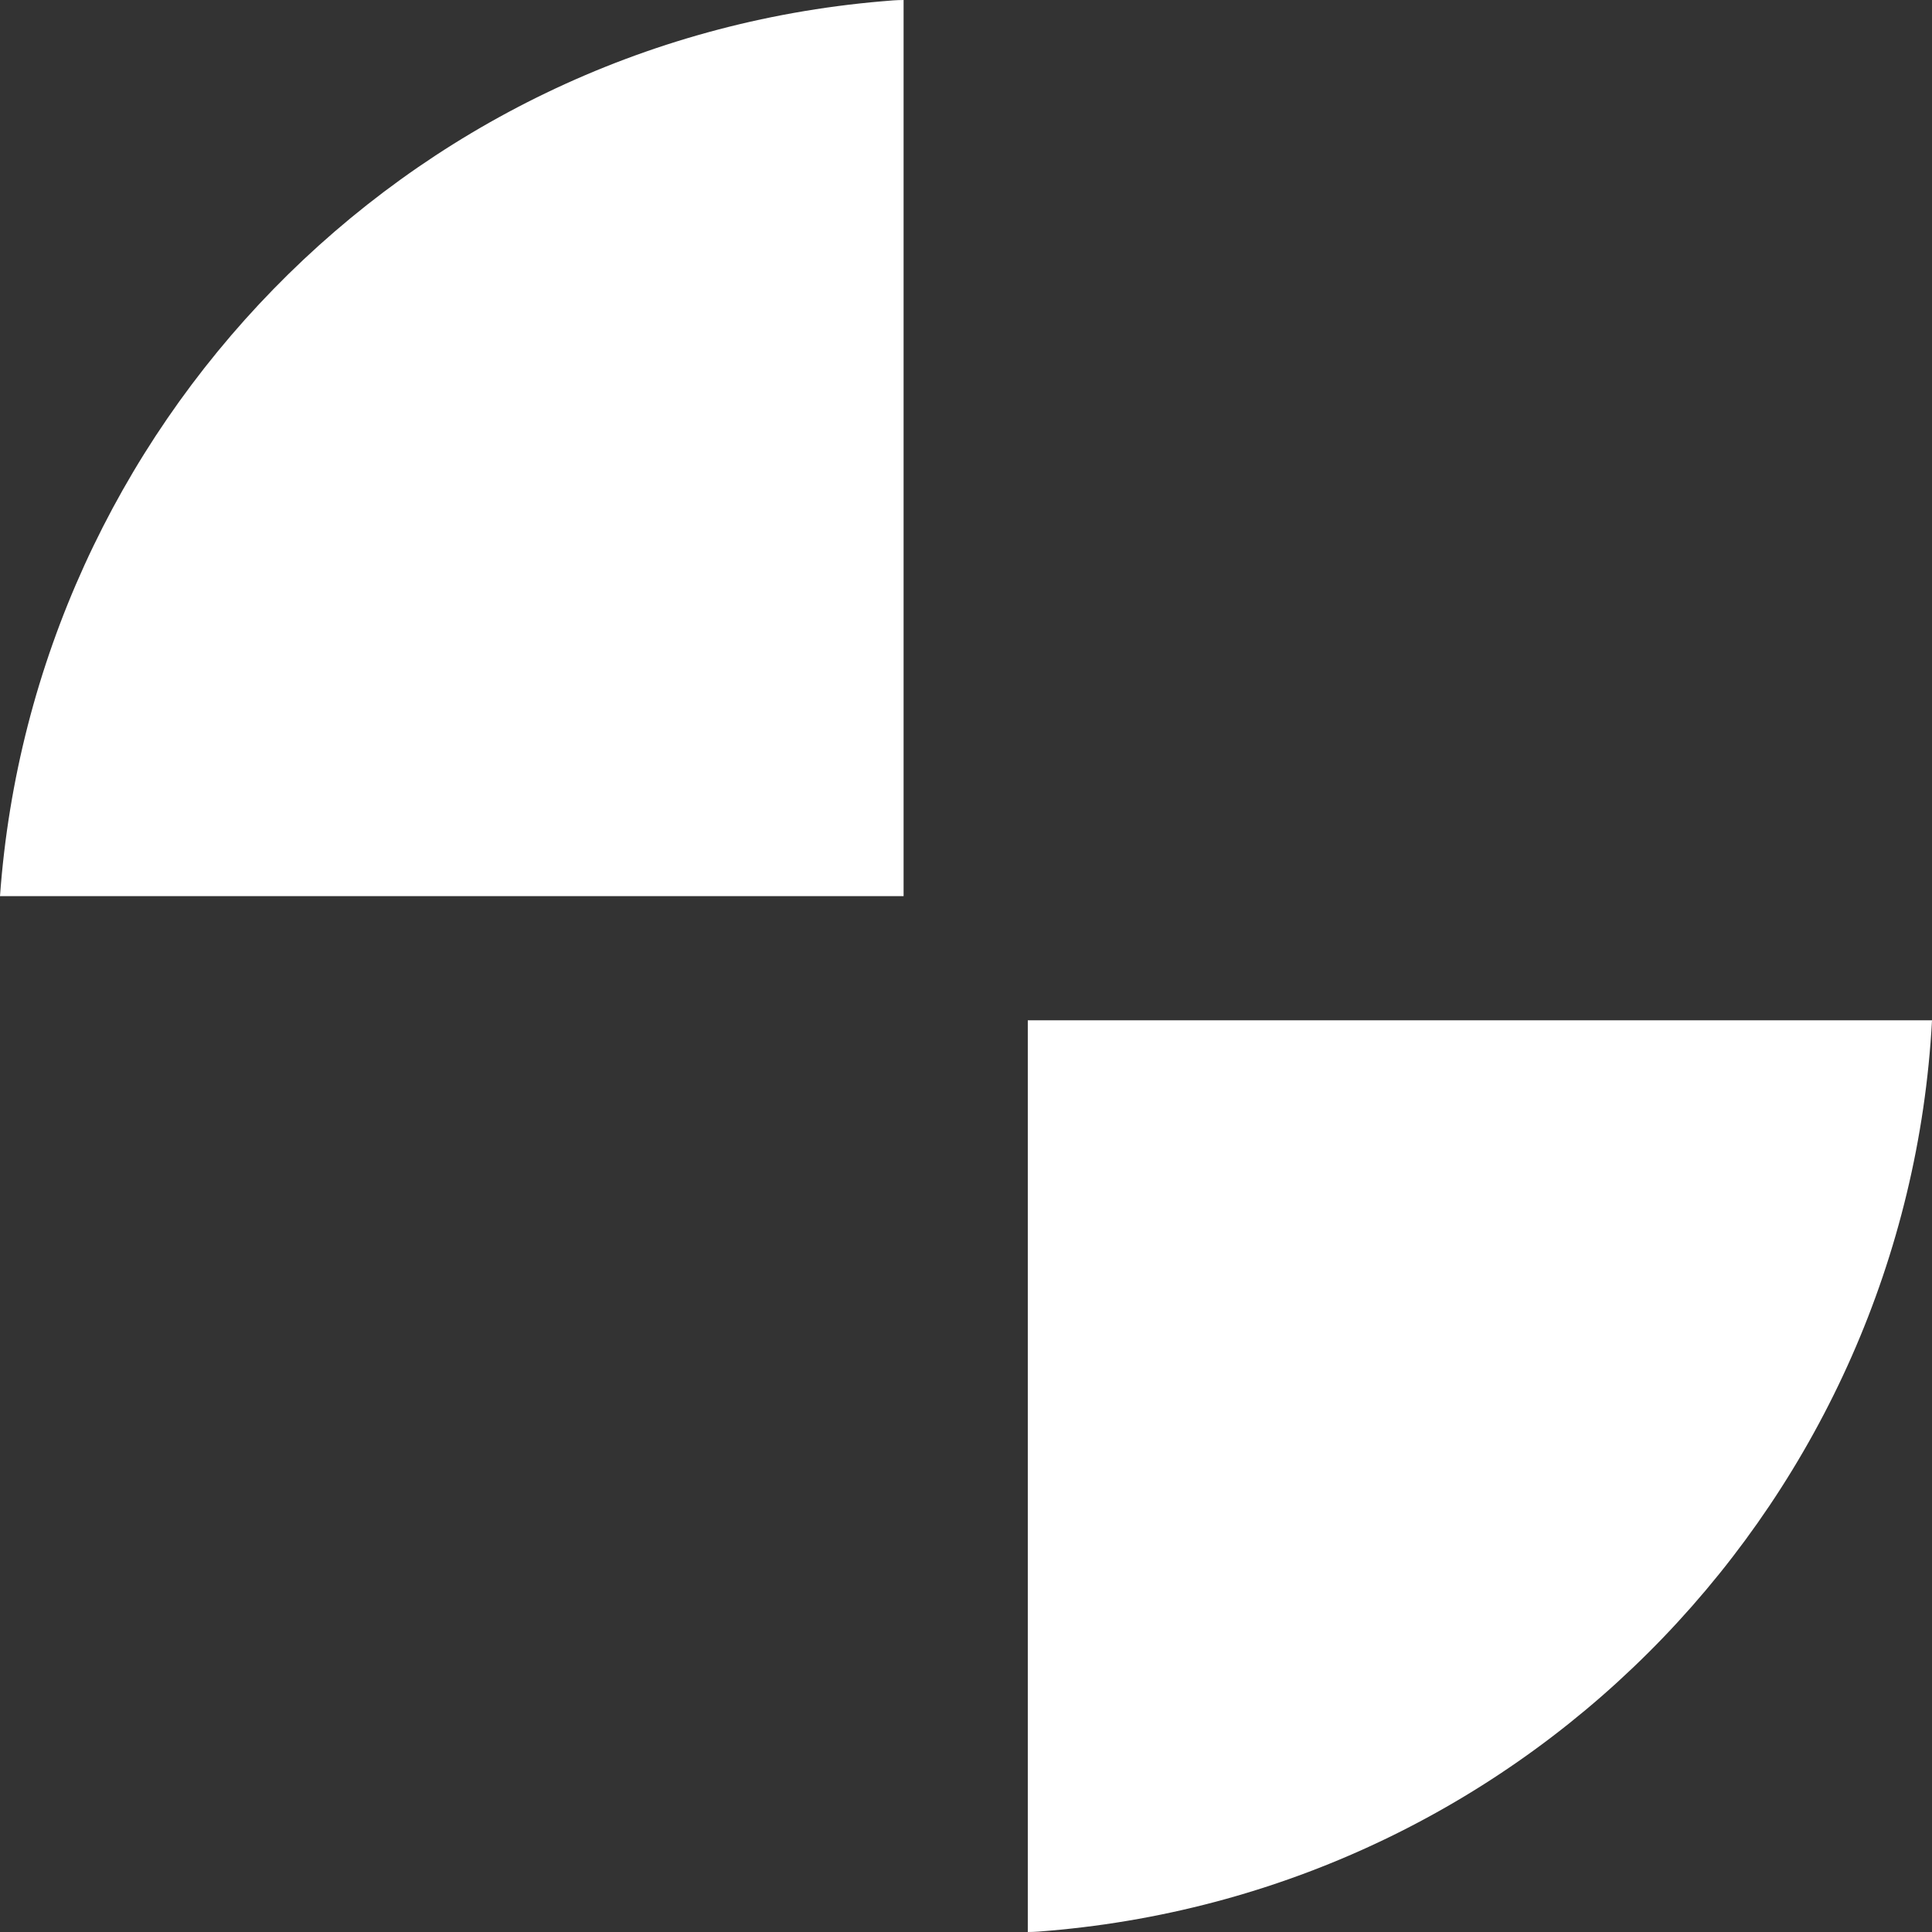
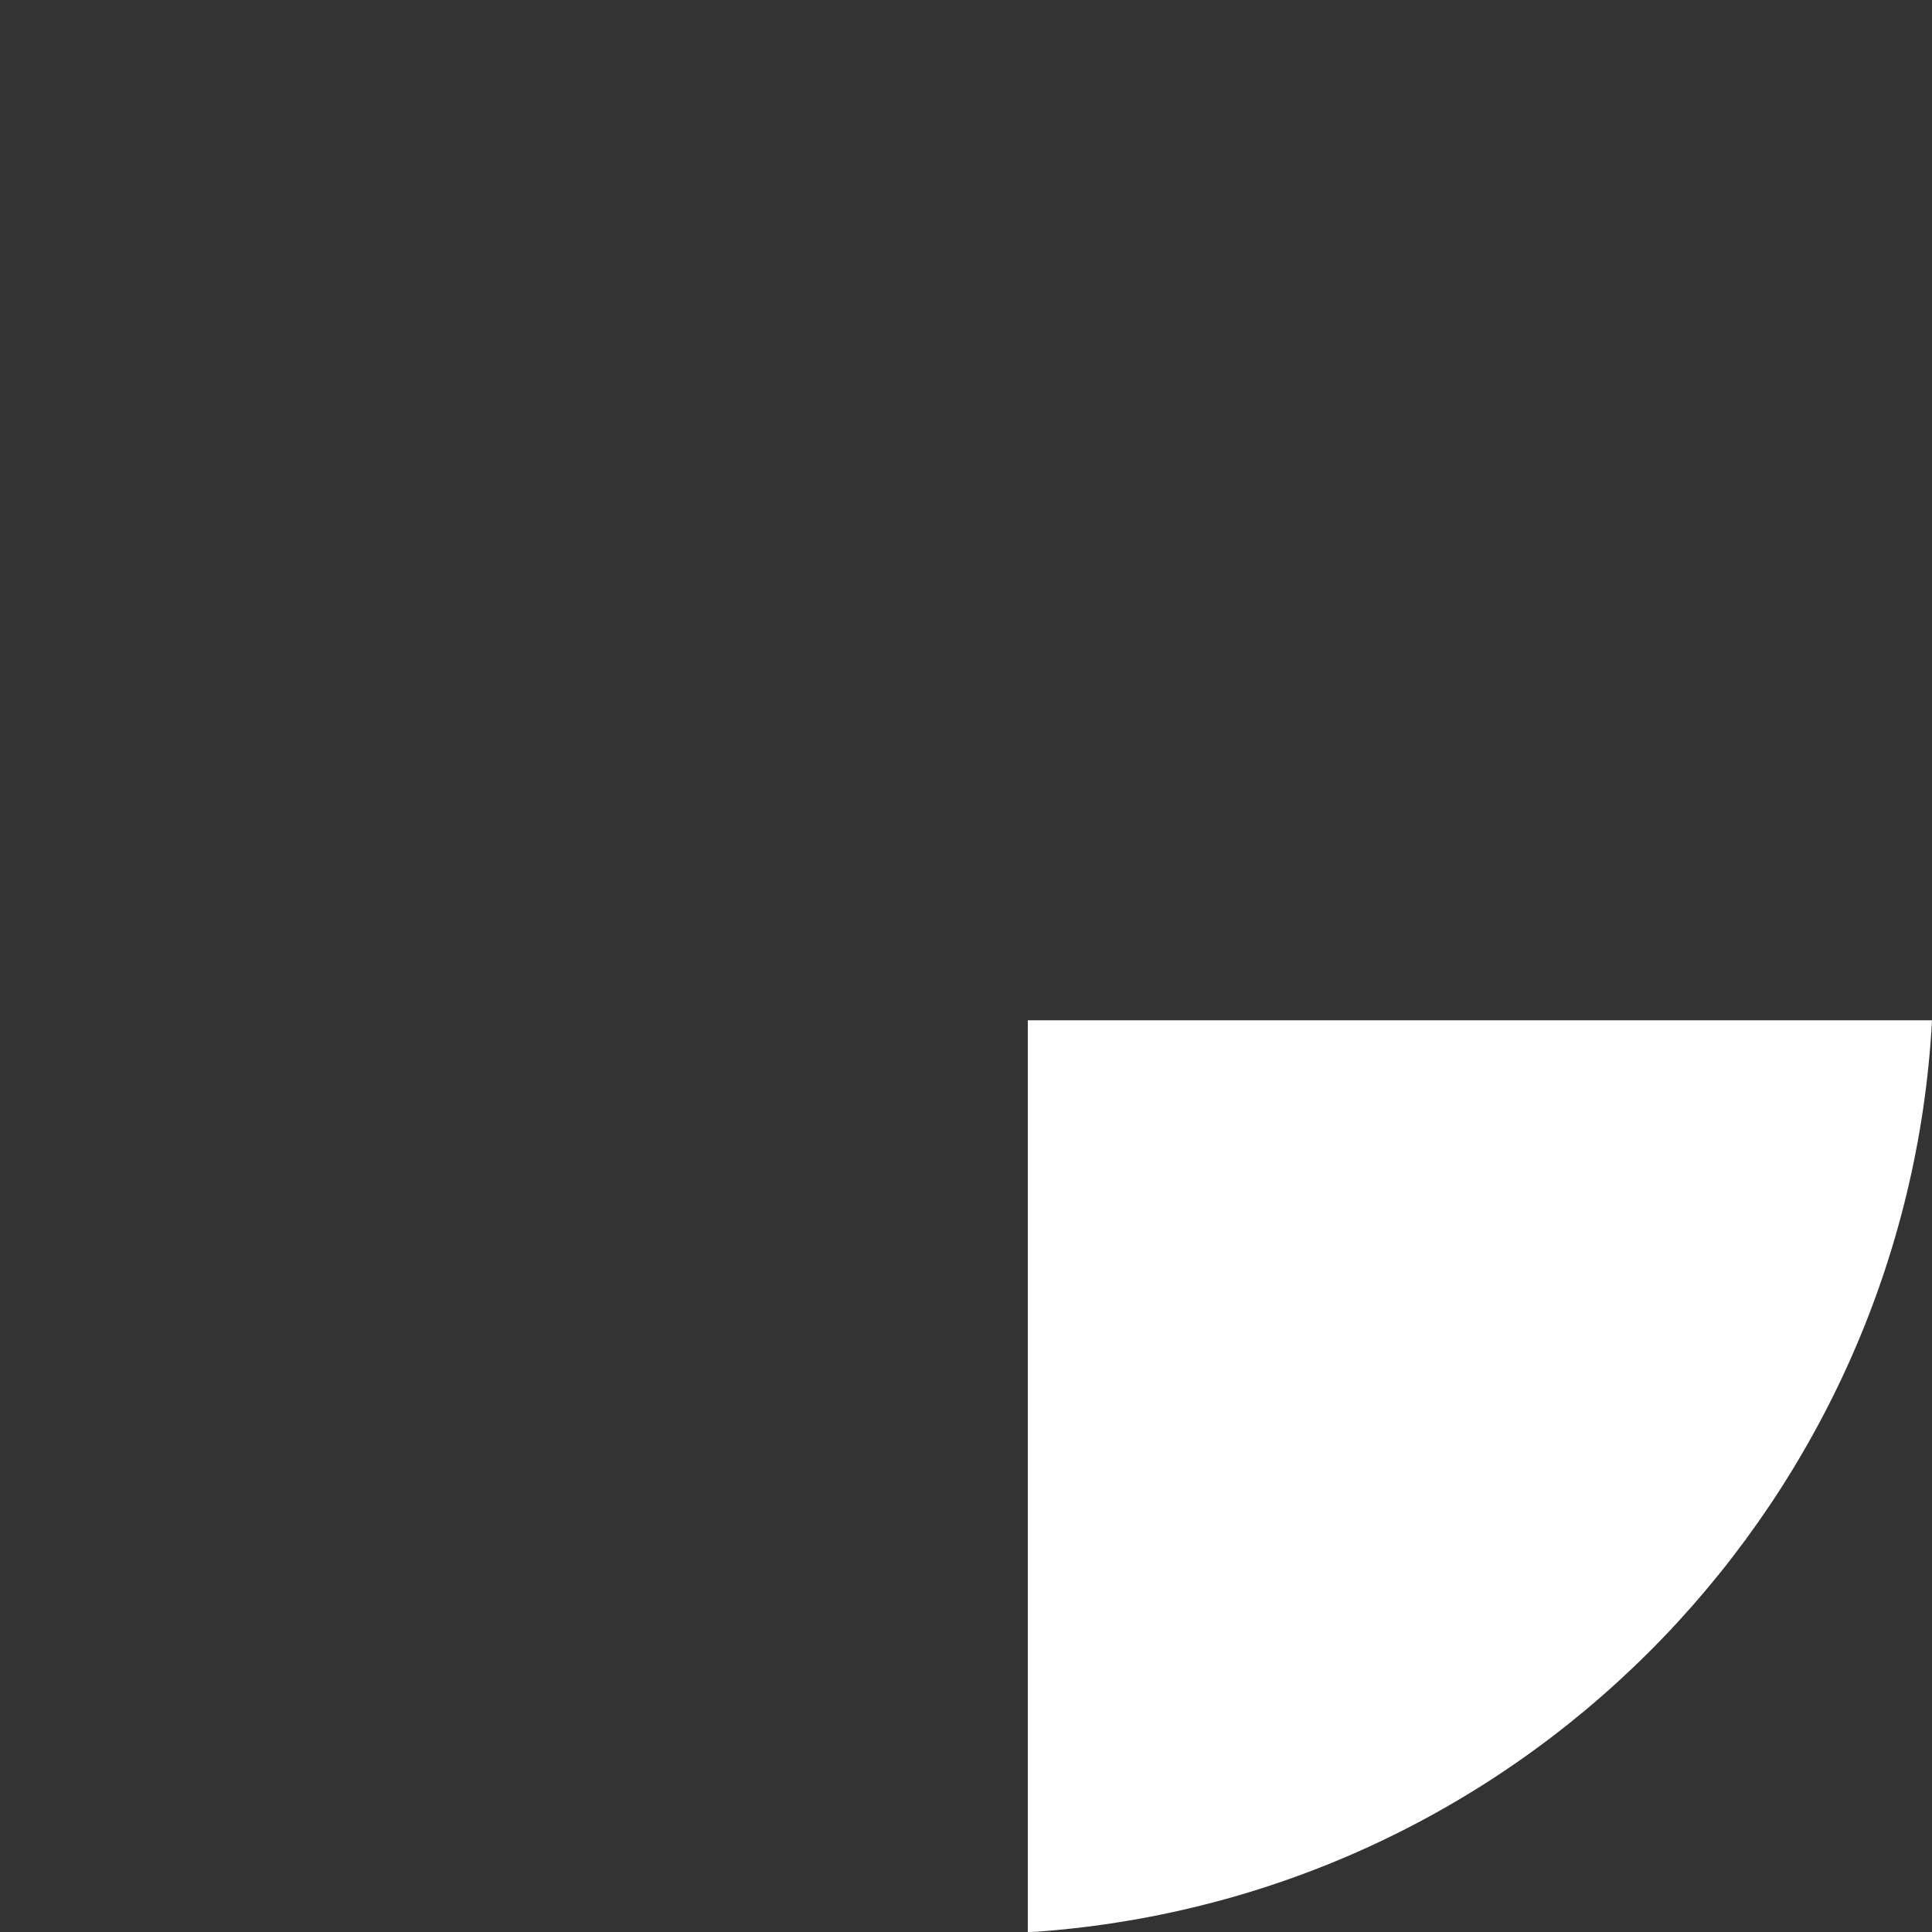
<svg xmlns="http://www.w3.org/2000/svg" width="314" height="314" viewBox="0 0 314 314" fill="none">
  <rect x="0" y="0" width="314" height="314" fill="#333333" stroke="none" />
-   <path d="M0 145.642H146.857V0C145.752 0 144.531 0.102 143.427 0.204C65.297 6.864 5.45 69.789 0 145.642Z" fill="white" />
  <path d="M167.043 165.843V314C168.147 314 169.368 313.899 170.473 313.797C249.504 307.035 309.859 242.787 314.001 165.829H167.043V165.843Z" fill="white" />
</svg>